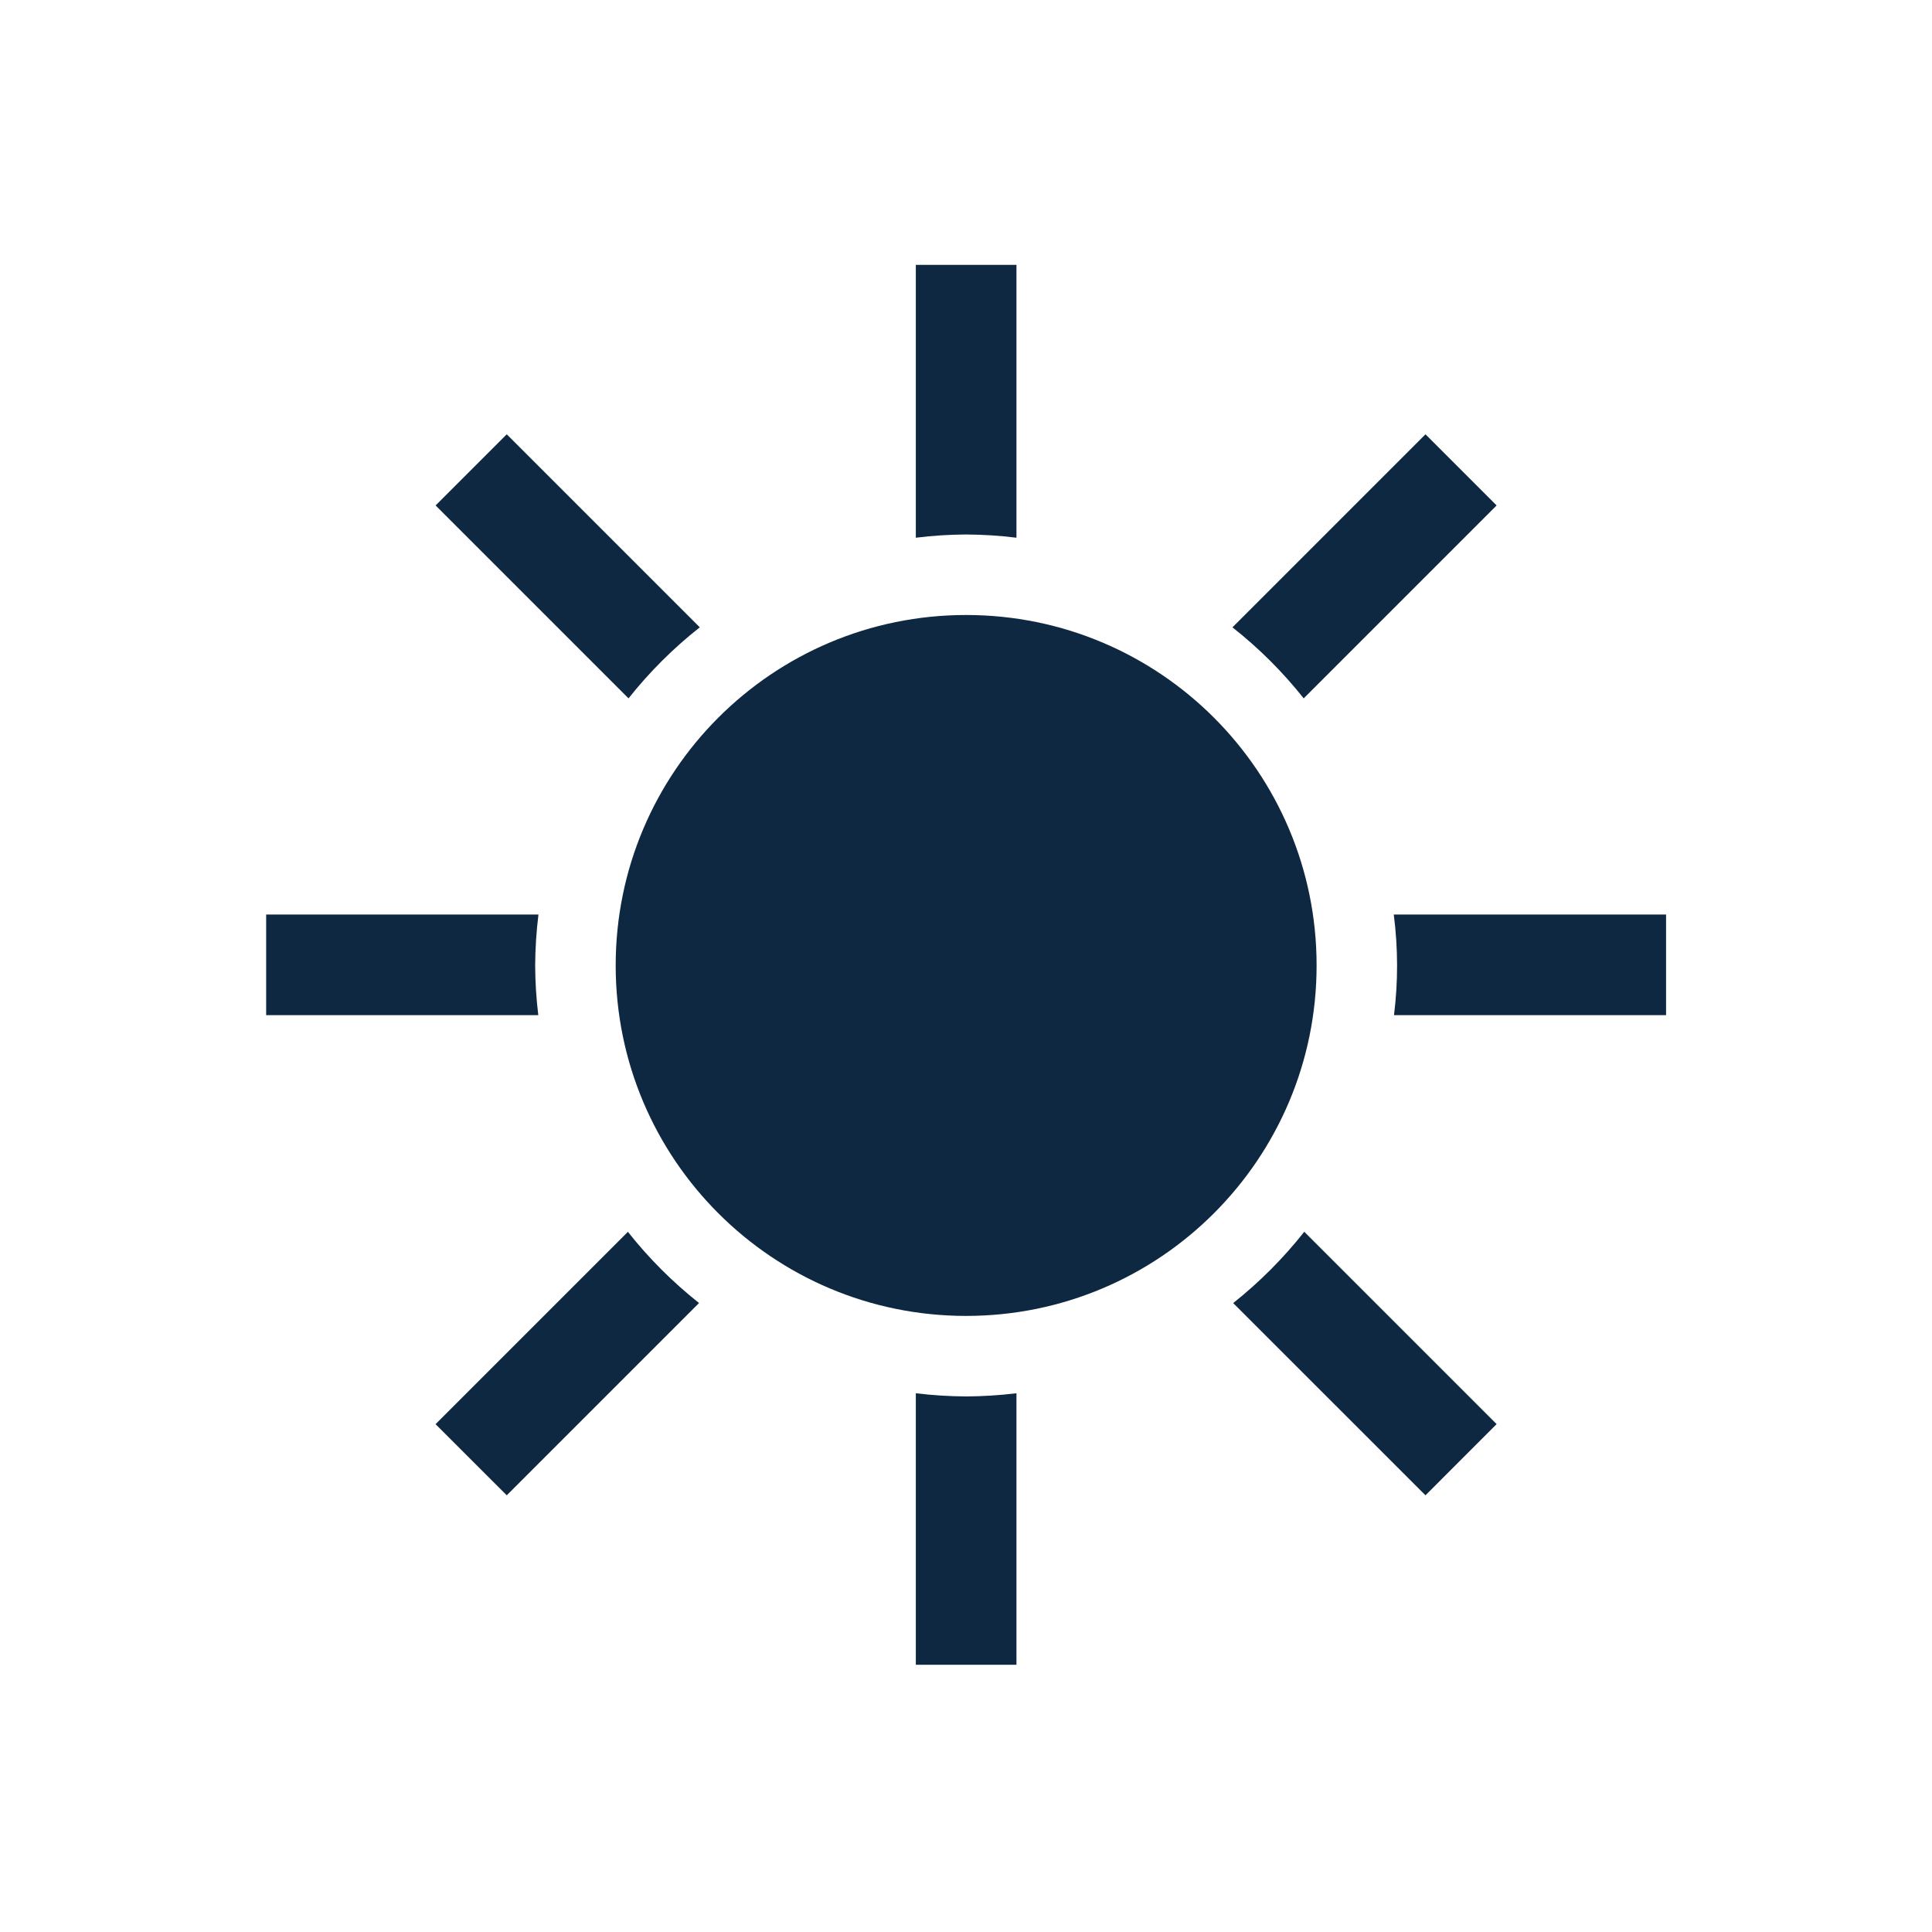
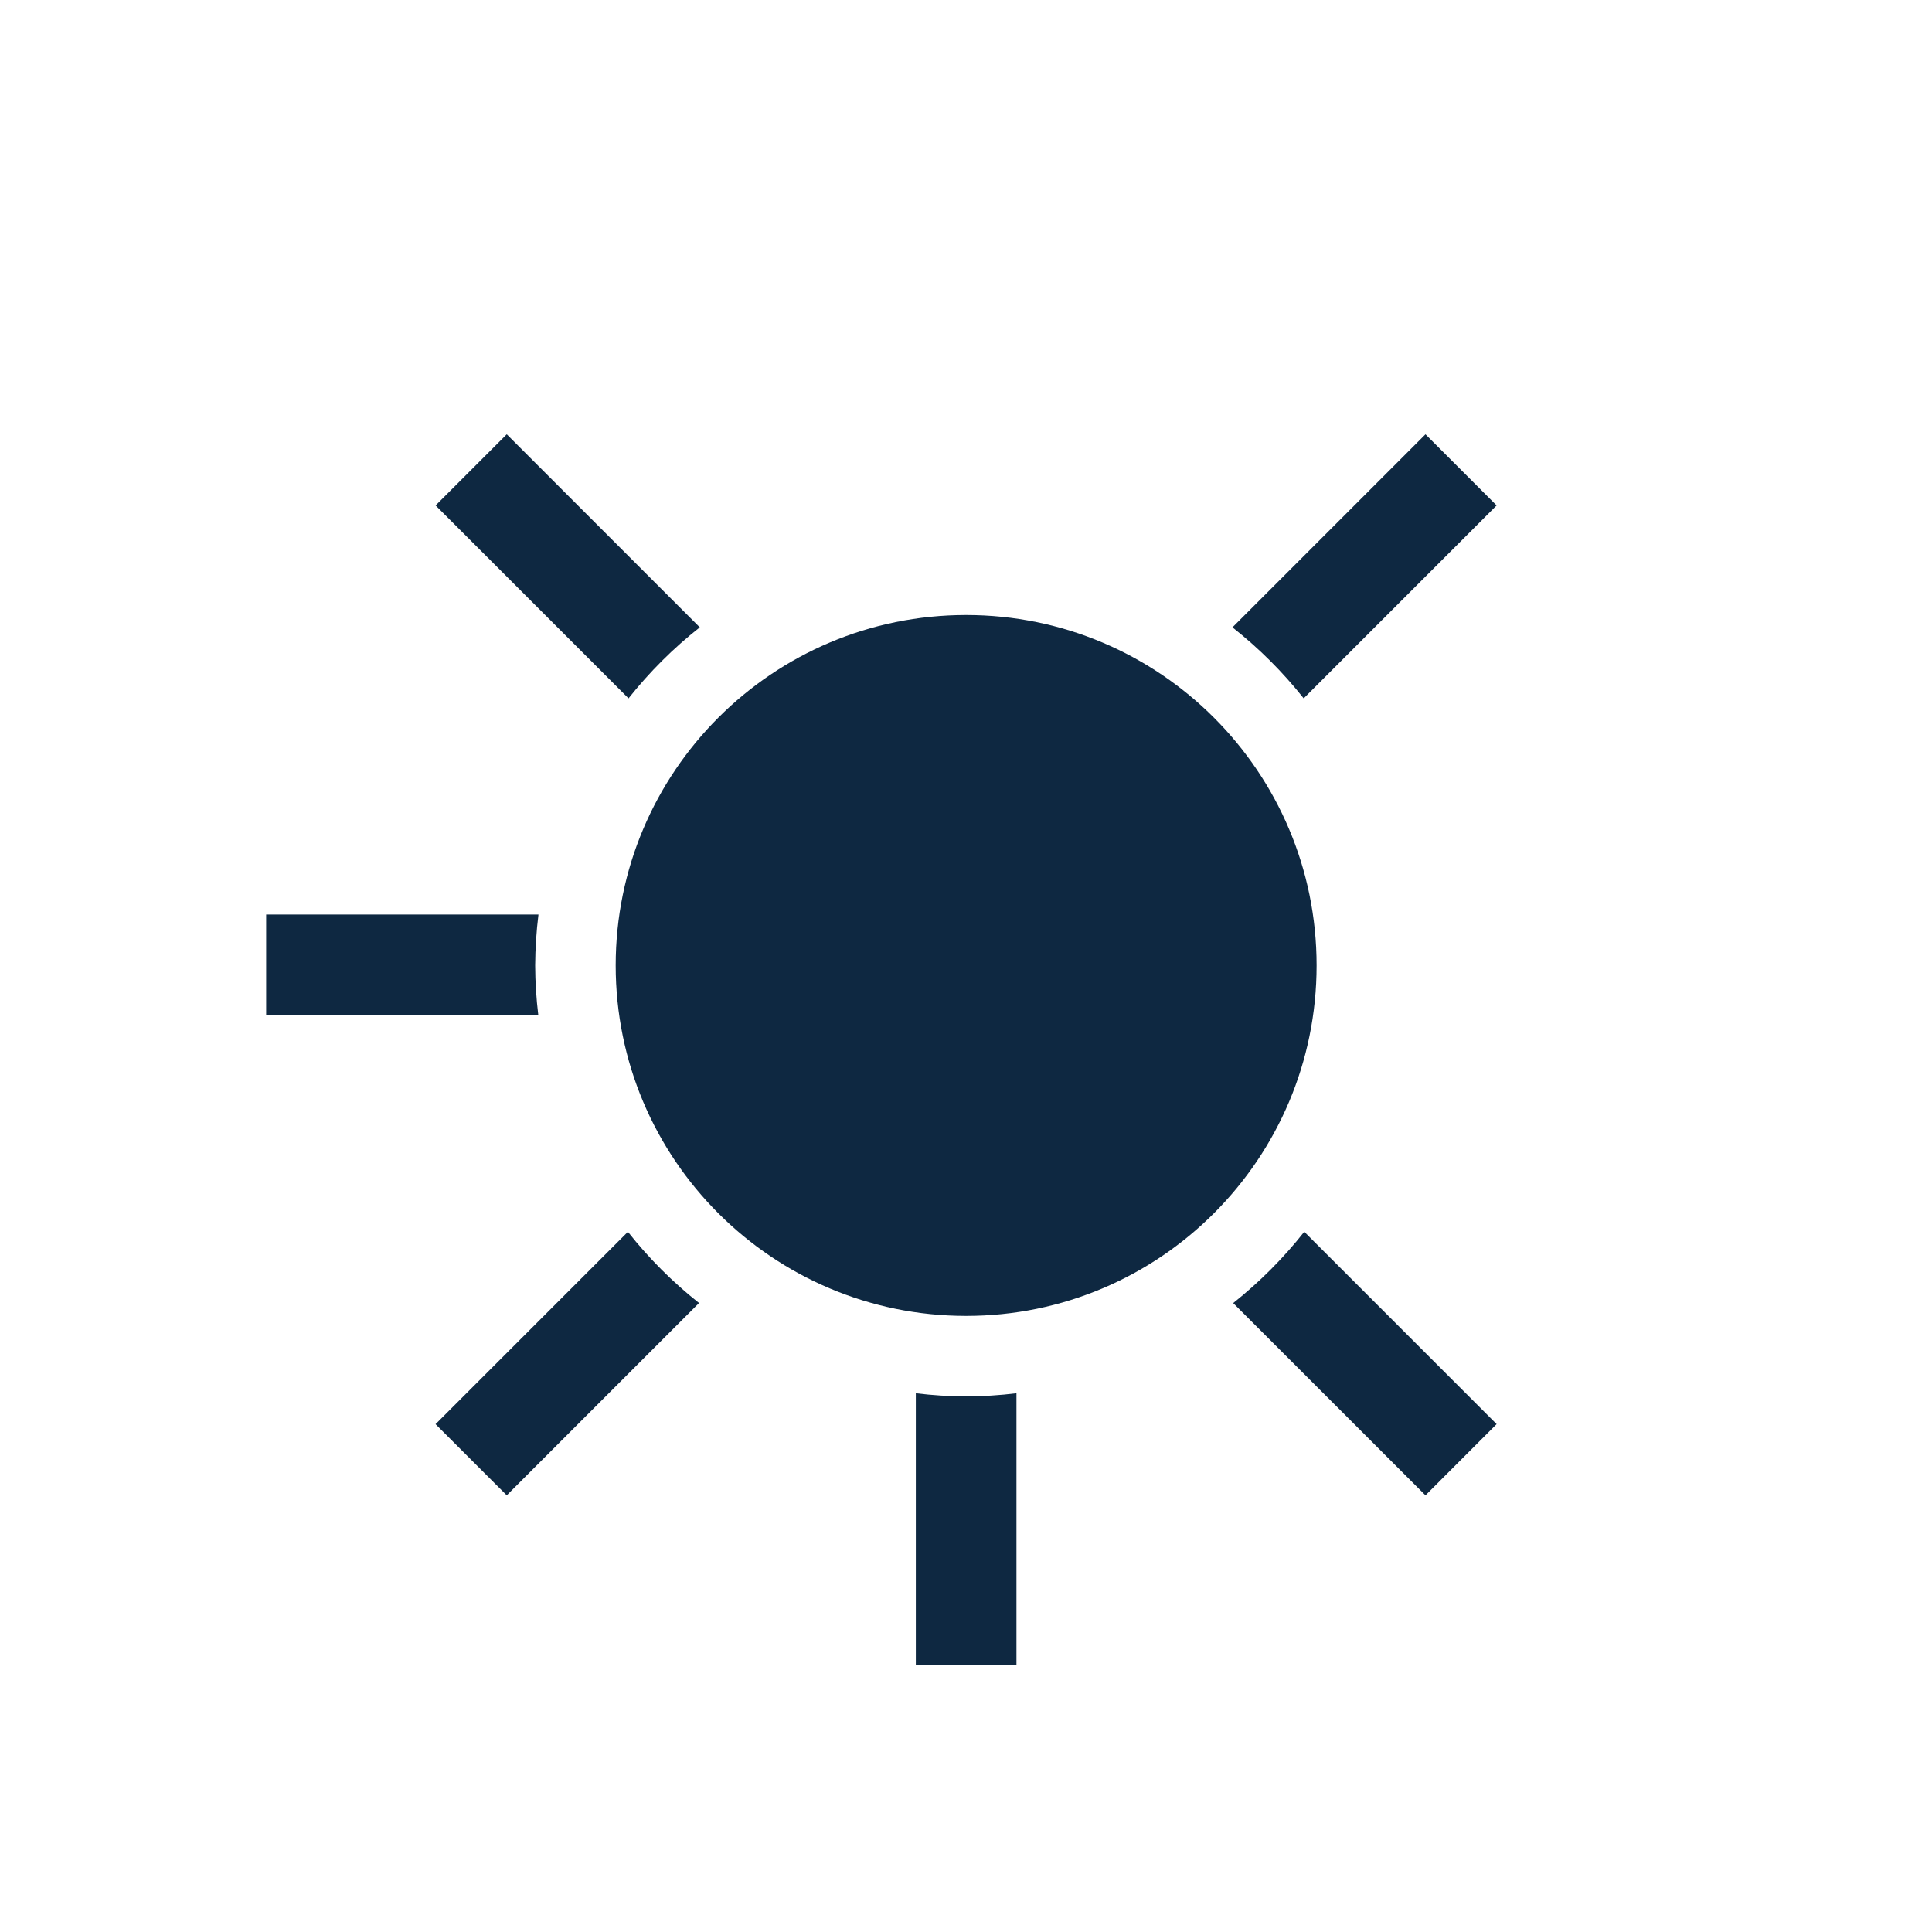
<svg xmlns="http://www.w3.org/2000/svg" width="34" height="34" xml:space="preserve" overflow="hidden">
  <g transform="translate(-360 -178)">
    <path d="M369.418 194.99C369.42 194.691 369.439 194.391 369.476 194.094L364.684 194.094 364.684 195.865 369.473 195.865C369.438 195.574 369.419 195.283 369.418 194.99Z" fill="#0E2841" />
-     <path d="M377.002 187.406C377.298 187.408 377.594 187.426 377.888 187.463L377.888 182.661 376.117 182.661 376.117 187.463C376.41 187.426 376.706 187.408 377.002 187.406Z" fill="#0E2841" />
    <path d="M382.943 190.29 386.338 186.895 385.086 185.643 381.689 189.04C382.154 189.406 382.575 189.826 382.943 190.29Z" fill="#0E2841" />
    <path d="M372.315 189.04 368.918 185.643 367.666 186.895 371.061 190.29C371.429 189.826 371.85 189.406 372.315 189.04Z" fill="#0E2841" />
    <path d="M381.702 200.932 385.086 204.315 386.338 203.062 382.953 199.677C382.586 200.142 382.166 200.563 381.702 200.932Z" fill="#0E2841" />
-     <path d="M384.528 194.094C384.604 194.681 384.606 195.276 384.532 195.865L389.32 195.865 389.32 194.094Z" fill="#0E2841" />
    <path d="M377.002 202.575C376.706 202.573 376.41 202.555 376.117 202.519L376.117 207.297 377.888 207.297 377.888 202.519C377.594 202.555 377.298 202.573 377.002 202.575Z" fill="#0E2841" />
    <path d="M371.05 199.678 367.665 203.063 368.918 204.315 372.302 200.931C371.837 200.563 371.417 200.143 371.05 199.678Z" fill="#0E2841" />
    <path d="M383.17 194.99C383.17 198.397 380.408 201.158 377.002 201.158 373.596 201.158 370.835 198.397 370.835 194.99 370.835 191.584 373.596 188.823 377.002 188.823 380.408 188.823 383.17 191.584 383.17 194.99Z" fill="#0E2841" />
  </g>
</svg>